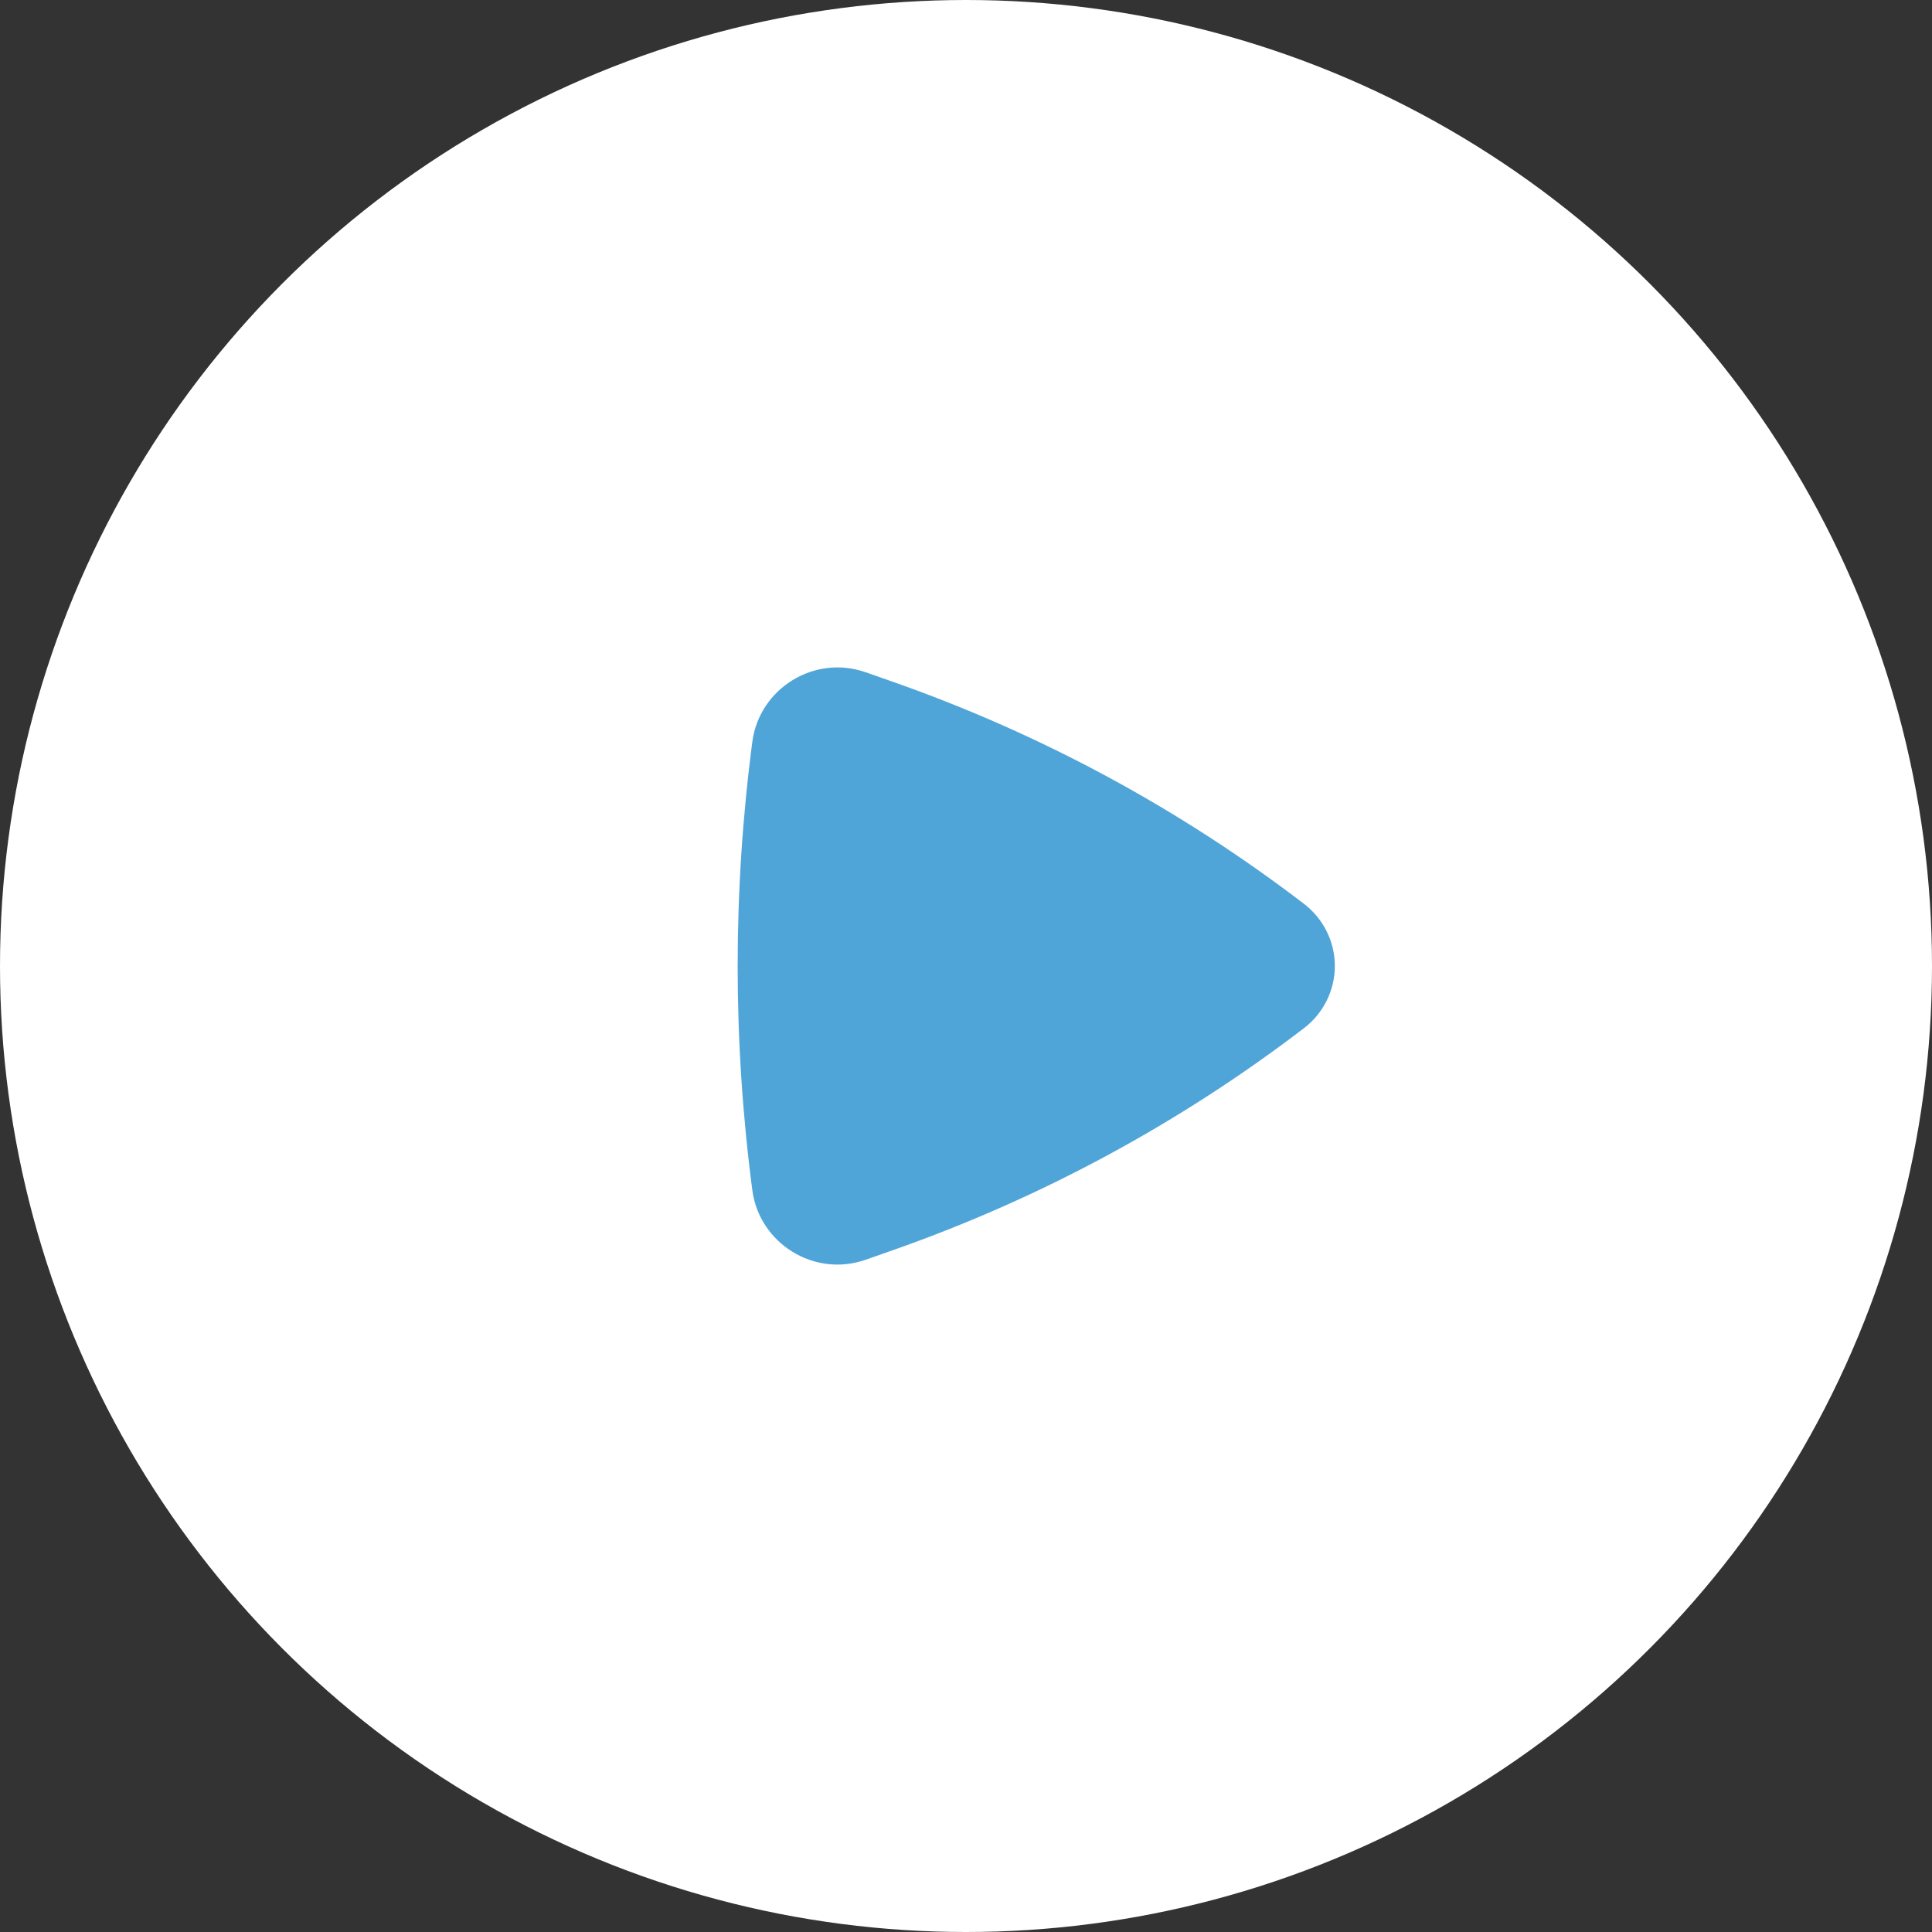
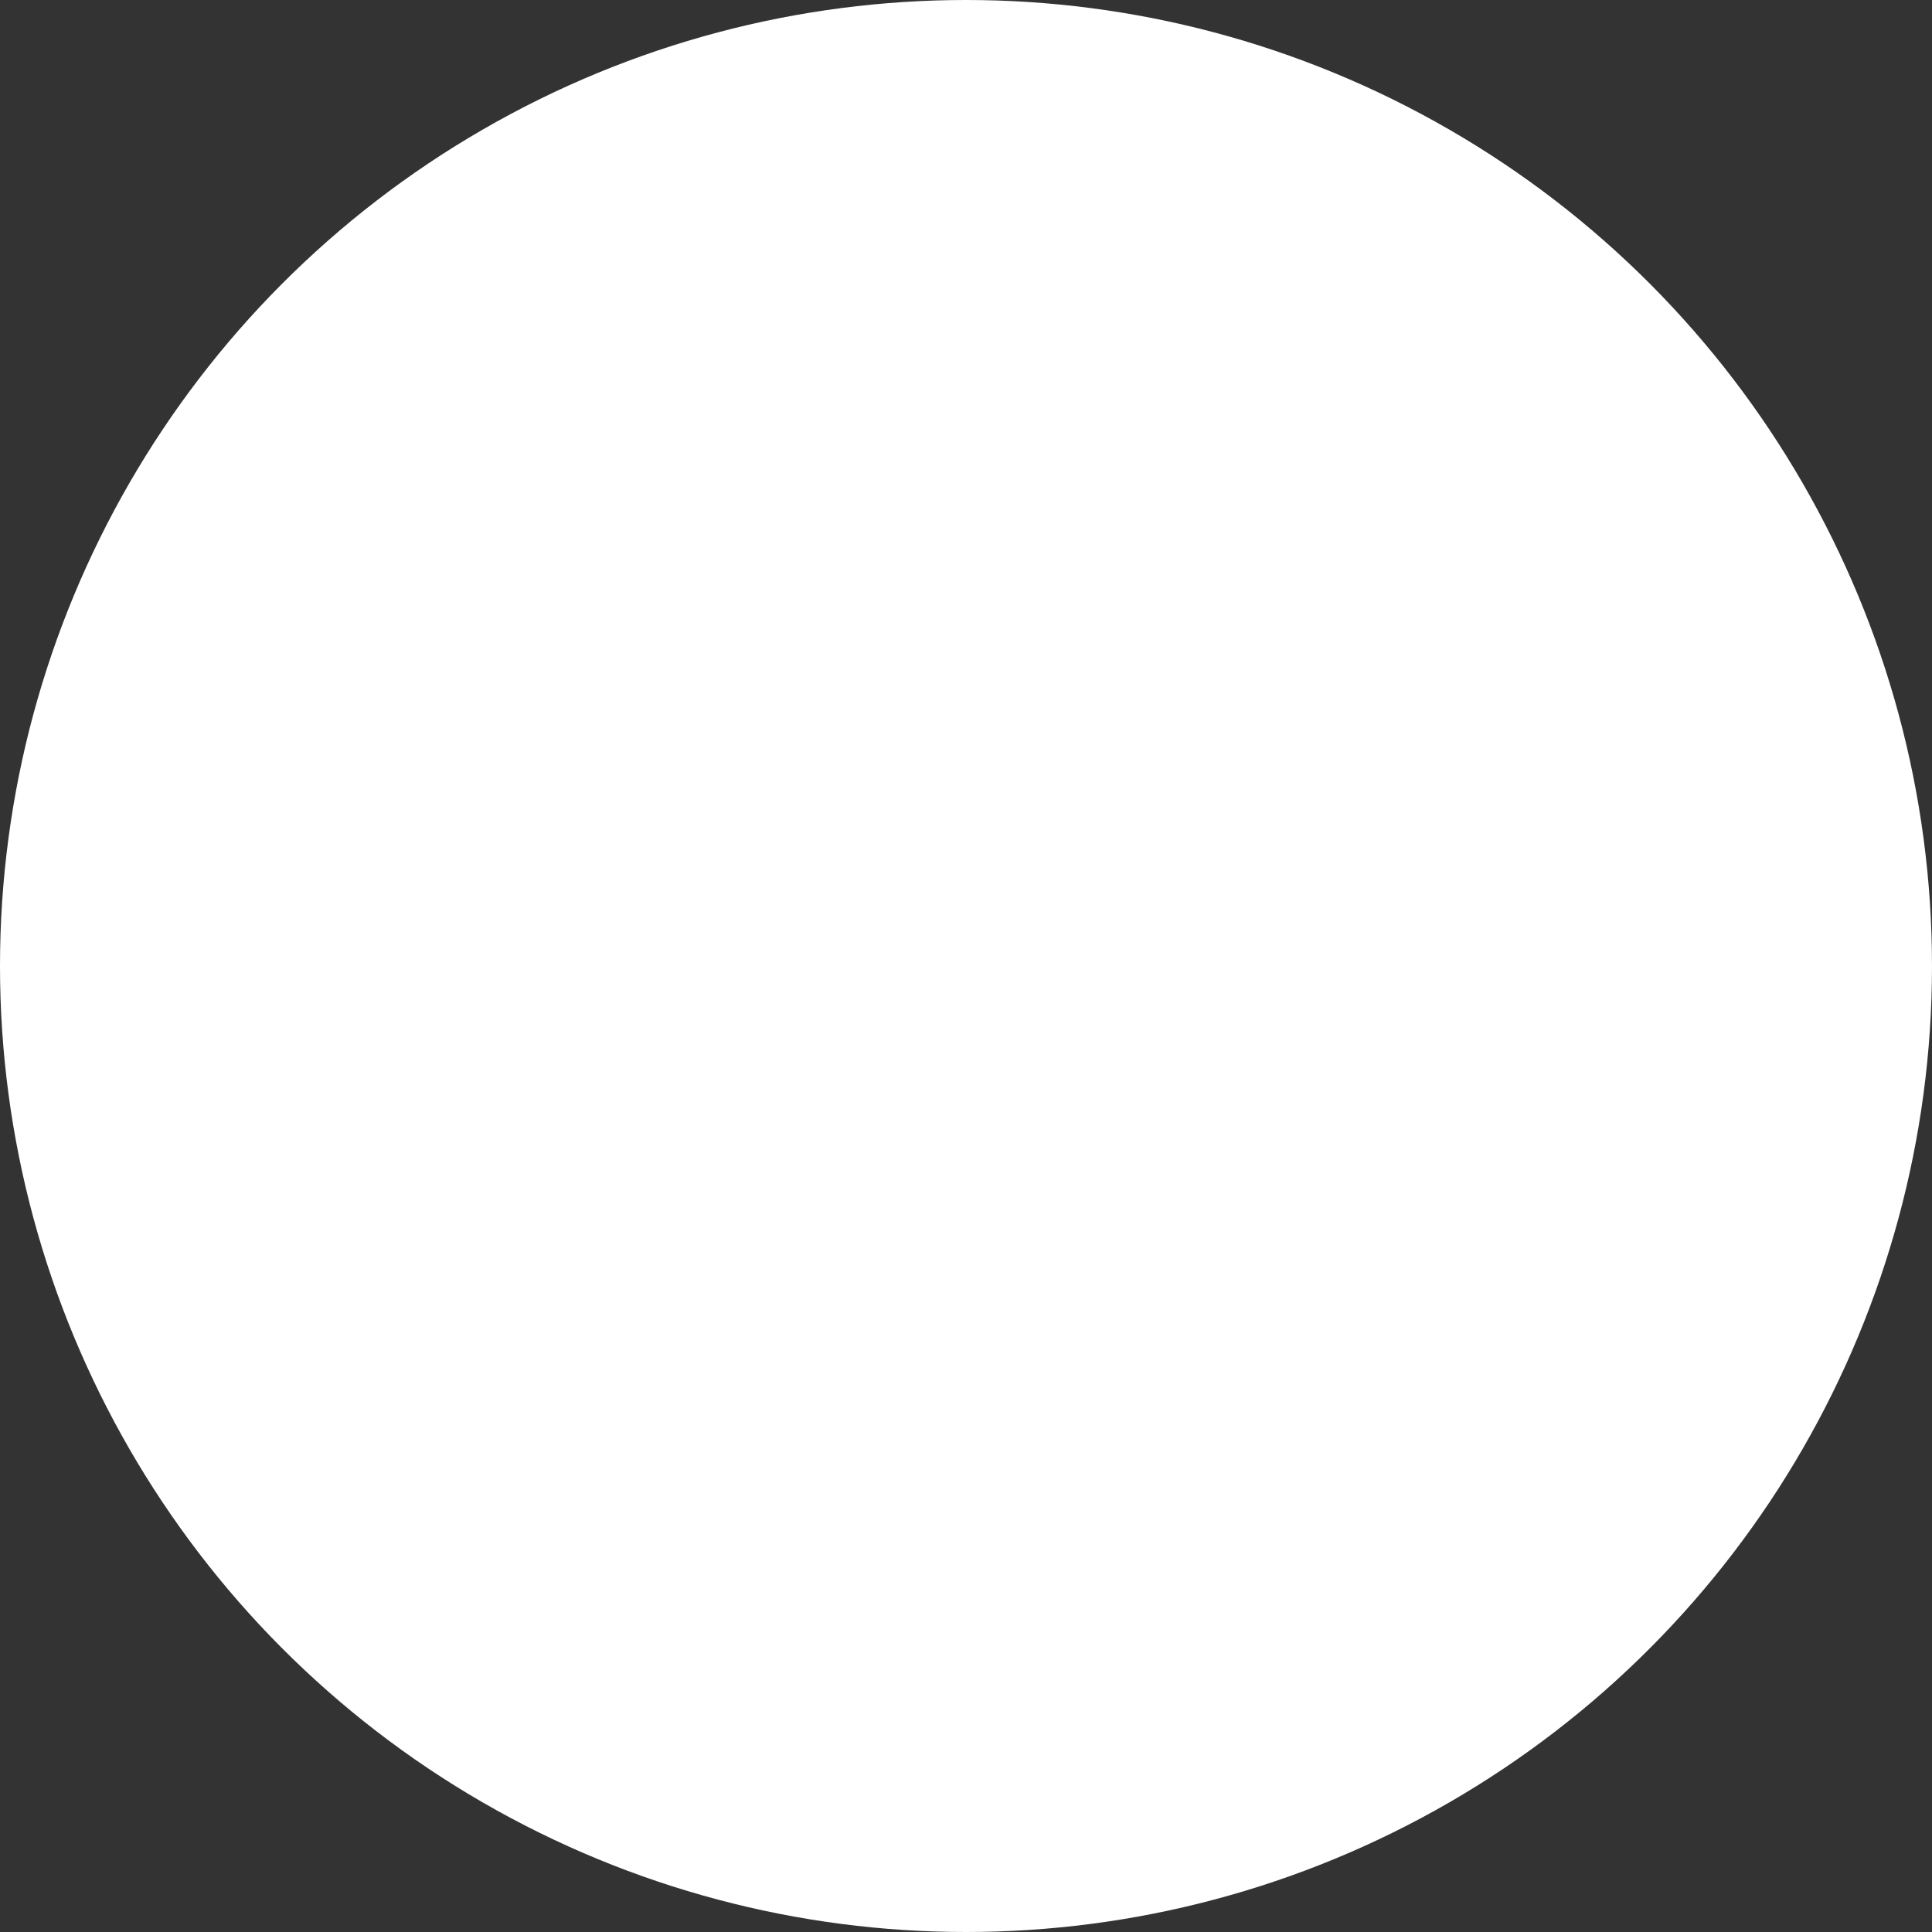
<svg xmlns="http://www.w3.org/2000/svg" width="110" height="110" viewBox="0 0 110 110" fill="none">
  <rect x="0" y="0" width="110" height="110" fill="#333333" stroke="none" />
  <circle cx="55" cy="55" r="55" fill="white" />
-   <path d="M74.244 58.539C74.791 58.12 75.233 57.584 75.537 56.971C75.842 56.357 76 55.683 76 55C76 54.317 75.842 53.643 75.537 53.029C75.233 52.416 74.791 51.88 74.244 51.461C67.168 46.047 59.267 41.78 50.836 38.819L49.295 38.278C46.349 37.244 43.235 39.214 42.836 42.223C41.721 50.705 41.721 59.295 42.836 67.777C43.237 70.786 46.349 72.756 49.295 71.722L50.836 71.18C59.267 68.22 67.168 63.953 74.244 58.539Z" fill="#4FA5D8" />
</svg>